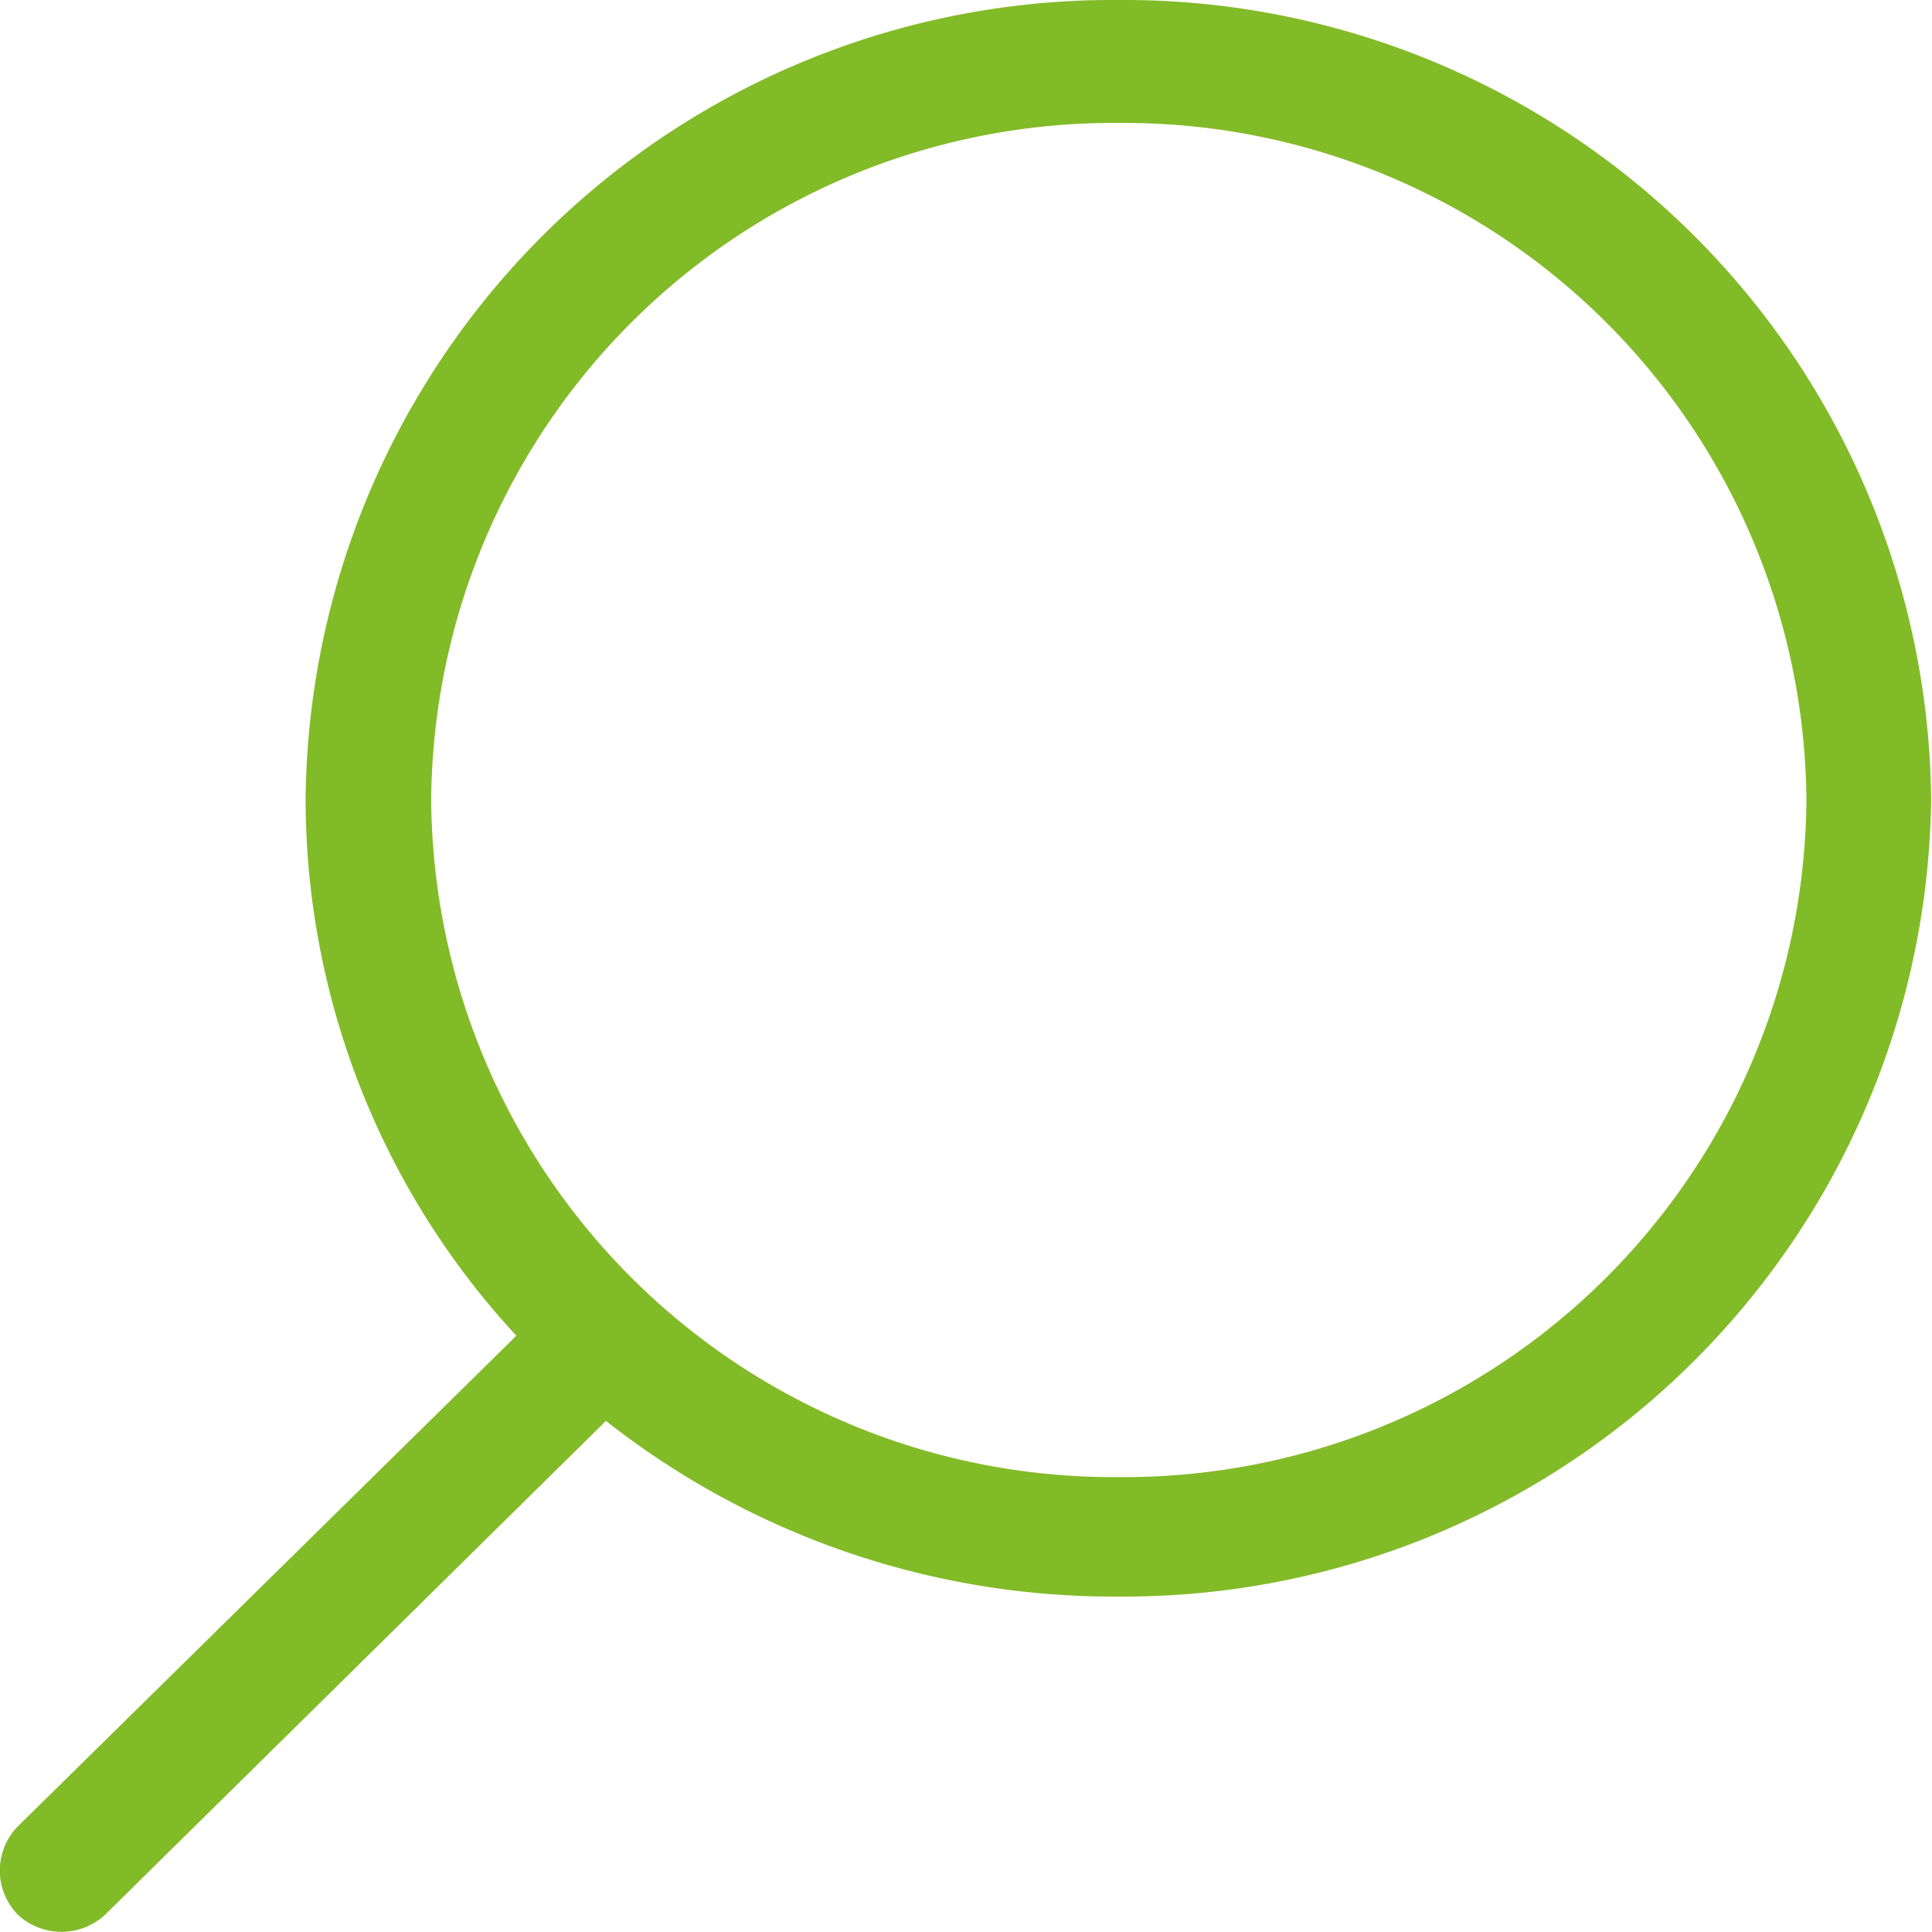
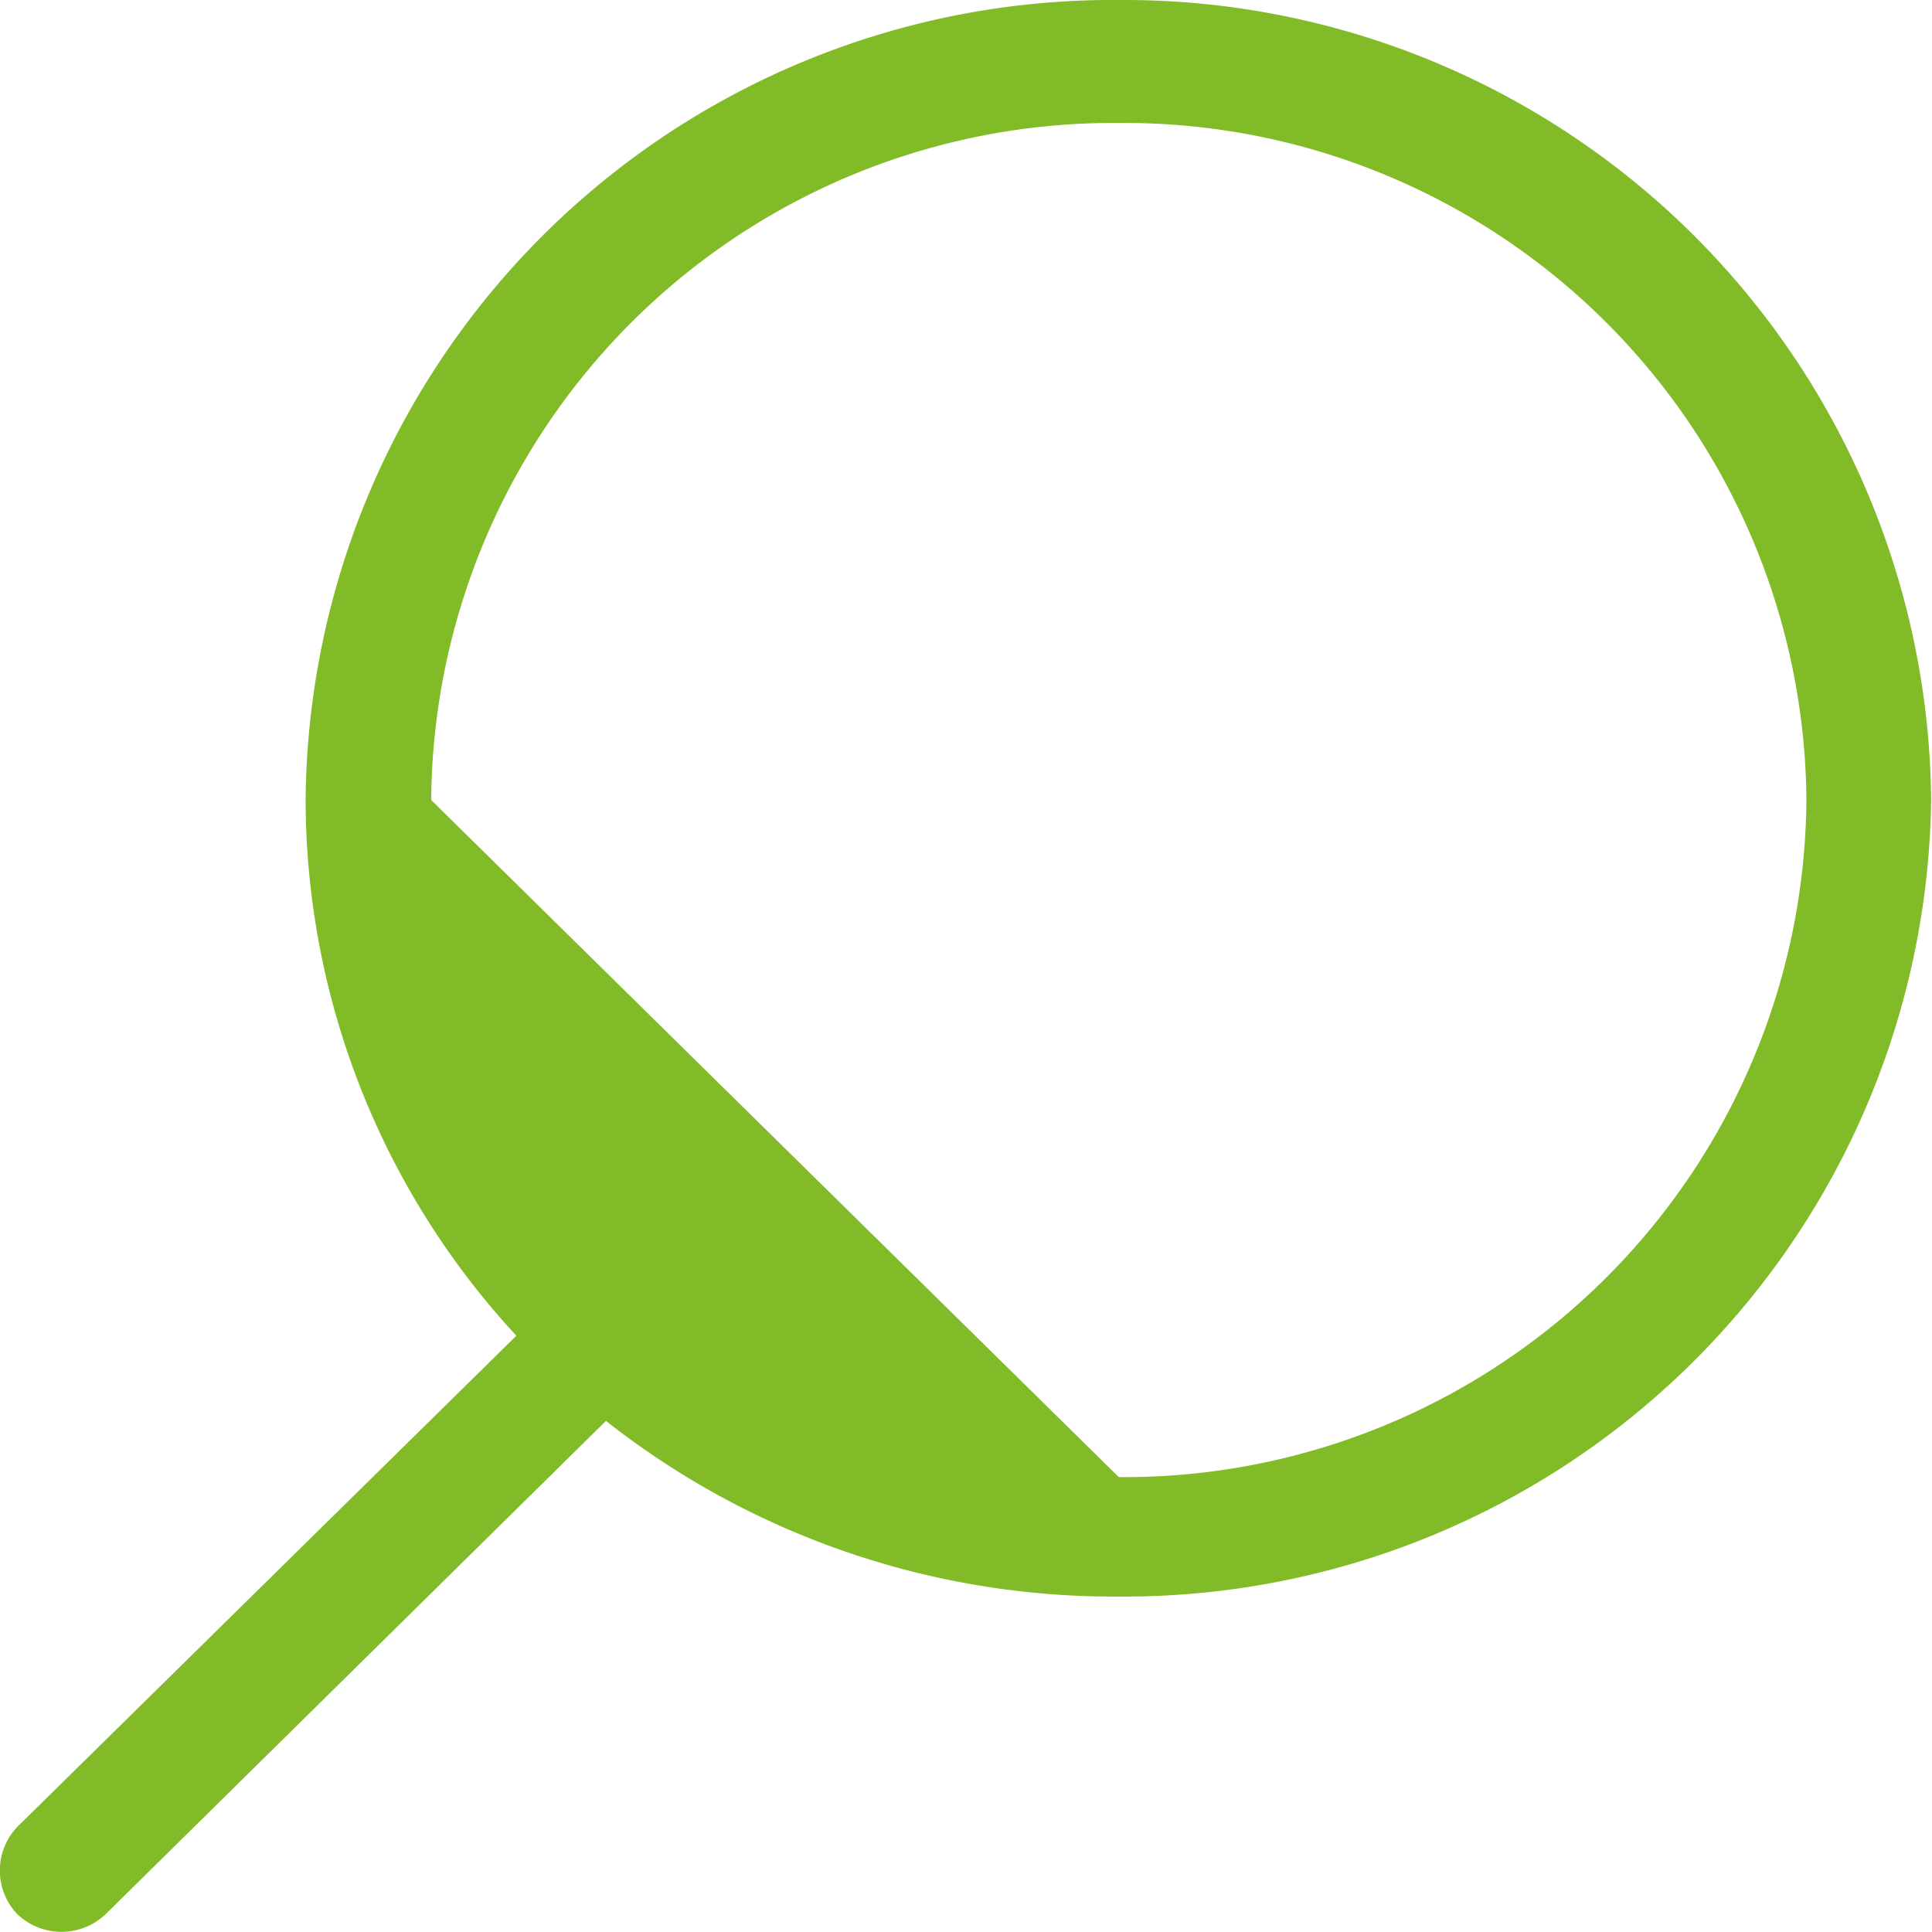
<svg xmlns="http://www.w3.org/2000/svg" id="Capa_1" data-name="Capa 1" width="22" height="22" viewBox="0 0 22 22">
  <defs>
    <style>.cls-1{fill:#81bb27;}</style>
  </defs>
  <title>ico-search</title>
  <g id="_4" data-name="4">
-     <path class="cls-1" d="M.21,21.8a.73.73,0,0,0,1,0l5.7-5.62a9.34,9.34,0,0,0,5.83,2A9.19,9.19,0,0,0,22,9.11,9.19,9.19,0,0,0,12.75,0,9.19,9.19,0,0,0,3.49,9.11a9,9,0,0,0,2.4,6.1L.21,20.8A.72.72,0,0,0,.21,21.8ZM4.92,9.11A7.77,7.77,0,0,1,12.75,1.4a7.77,7.77,0,0,1,7.83,7.71,7.77,7.77,0,0,1-7.83,7.71A7.77,7.77,0,0,1,4.92,9.11Z" transform="translate(-0.01 0)" />
+     <path class="cls-1" d="M.21,21.8a.73.73,0,0,0,1,0l5.7-5.62a9.34,9.34,0,0,0,5.83,2A9.19,9.19,0,0,0,22,9.11,9.19,9.19,0,0,0,12.75,0,9.19,9.19,0,0,0,3.49,9.11a9,9,0,0,0,2.4,6.1L.21,20.8A.72.72,0,0,0,.21,21.8ZM4.92,9.11A7.77,7.77,0,0,1,12.75,1.4a7.77,7.77,0,0,1,7.83,7.71,7.77,7.77,0,0,1-7.83,7.71Z" transform="translate(-0.01 0)" />
  </g>
</svg>